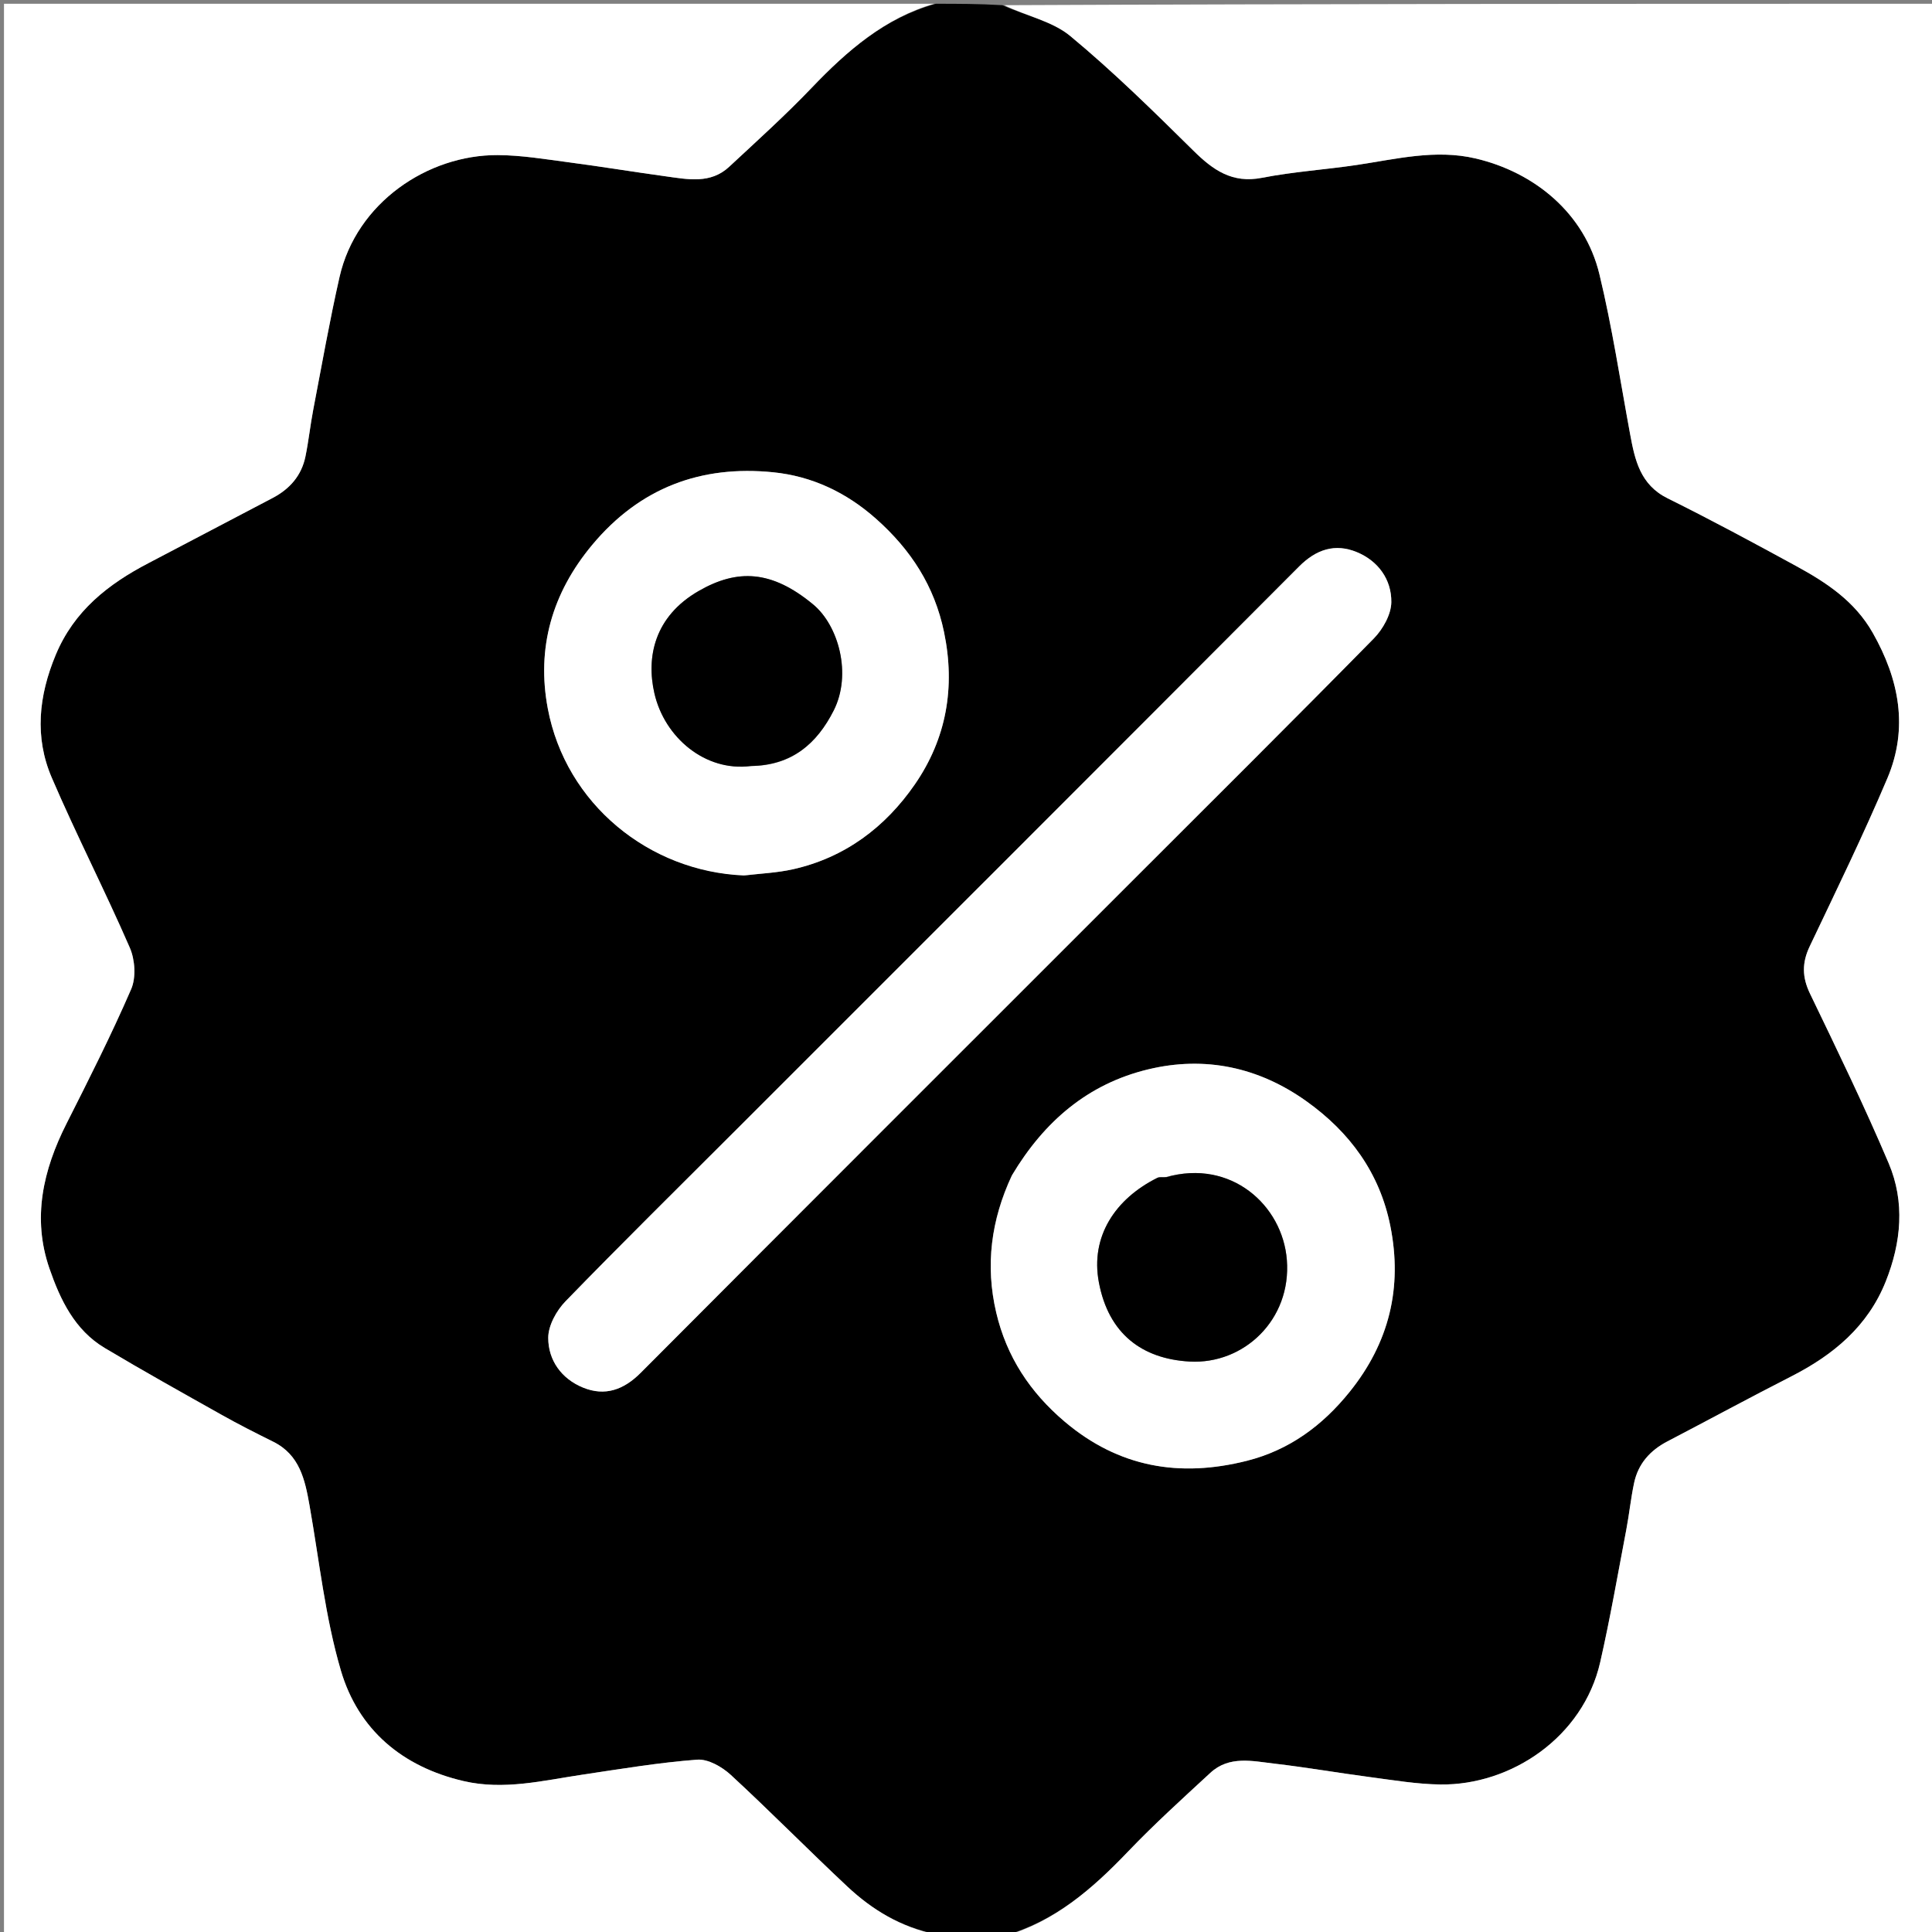
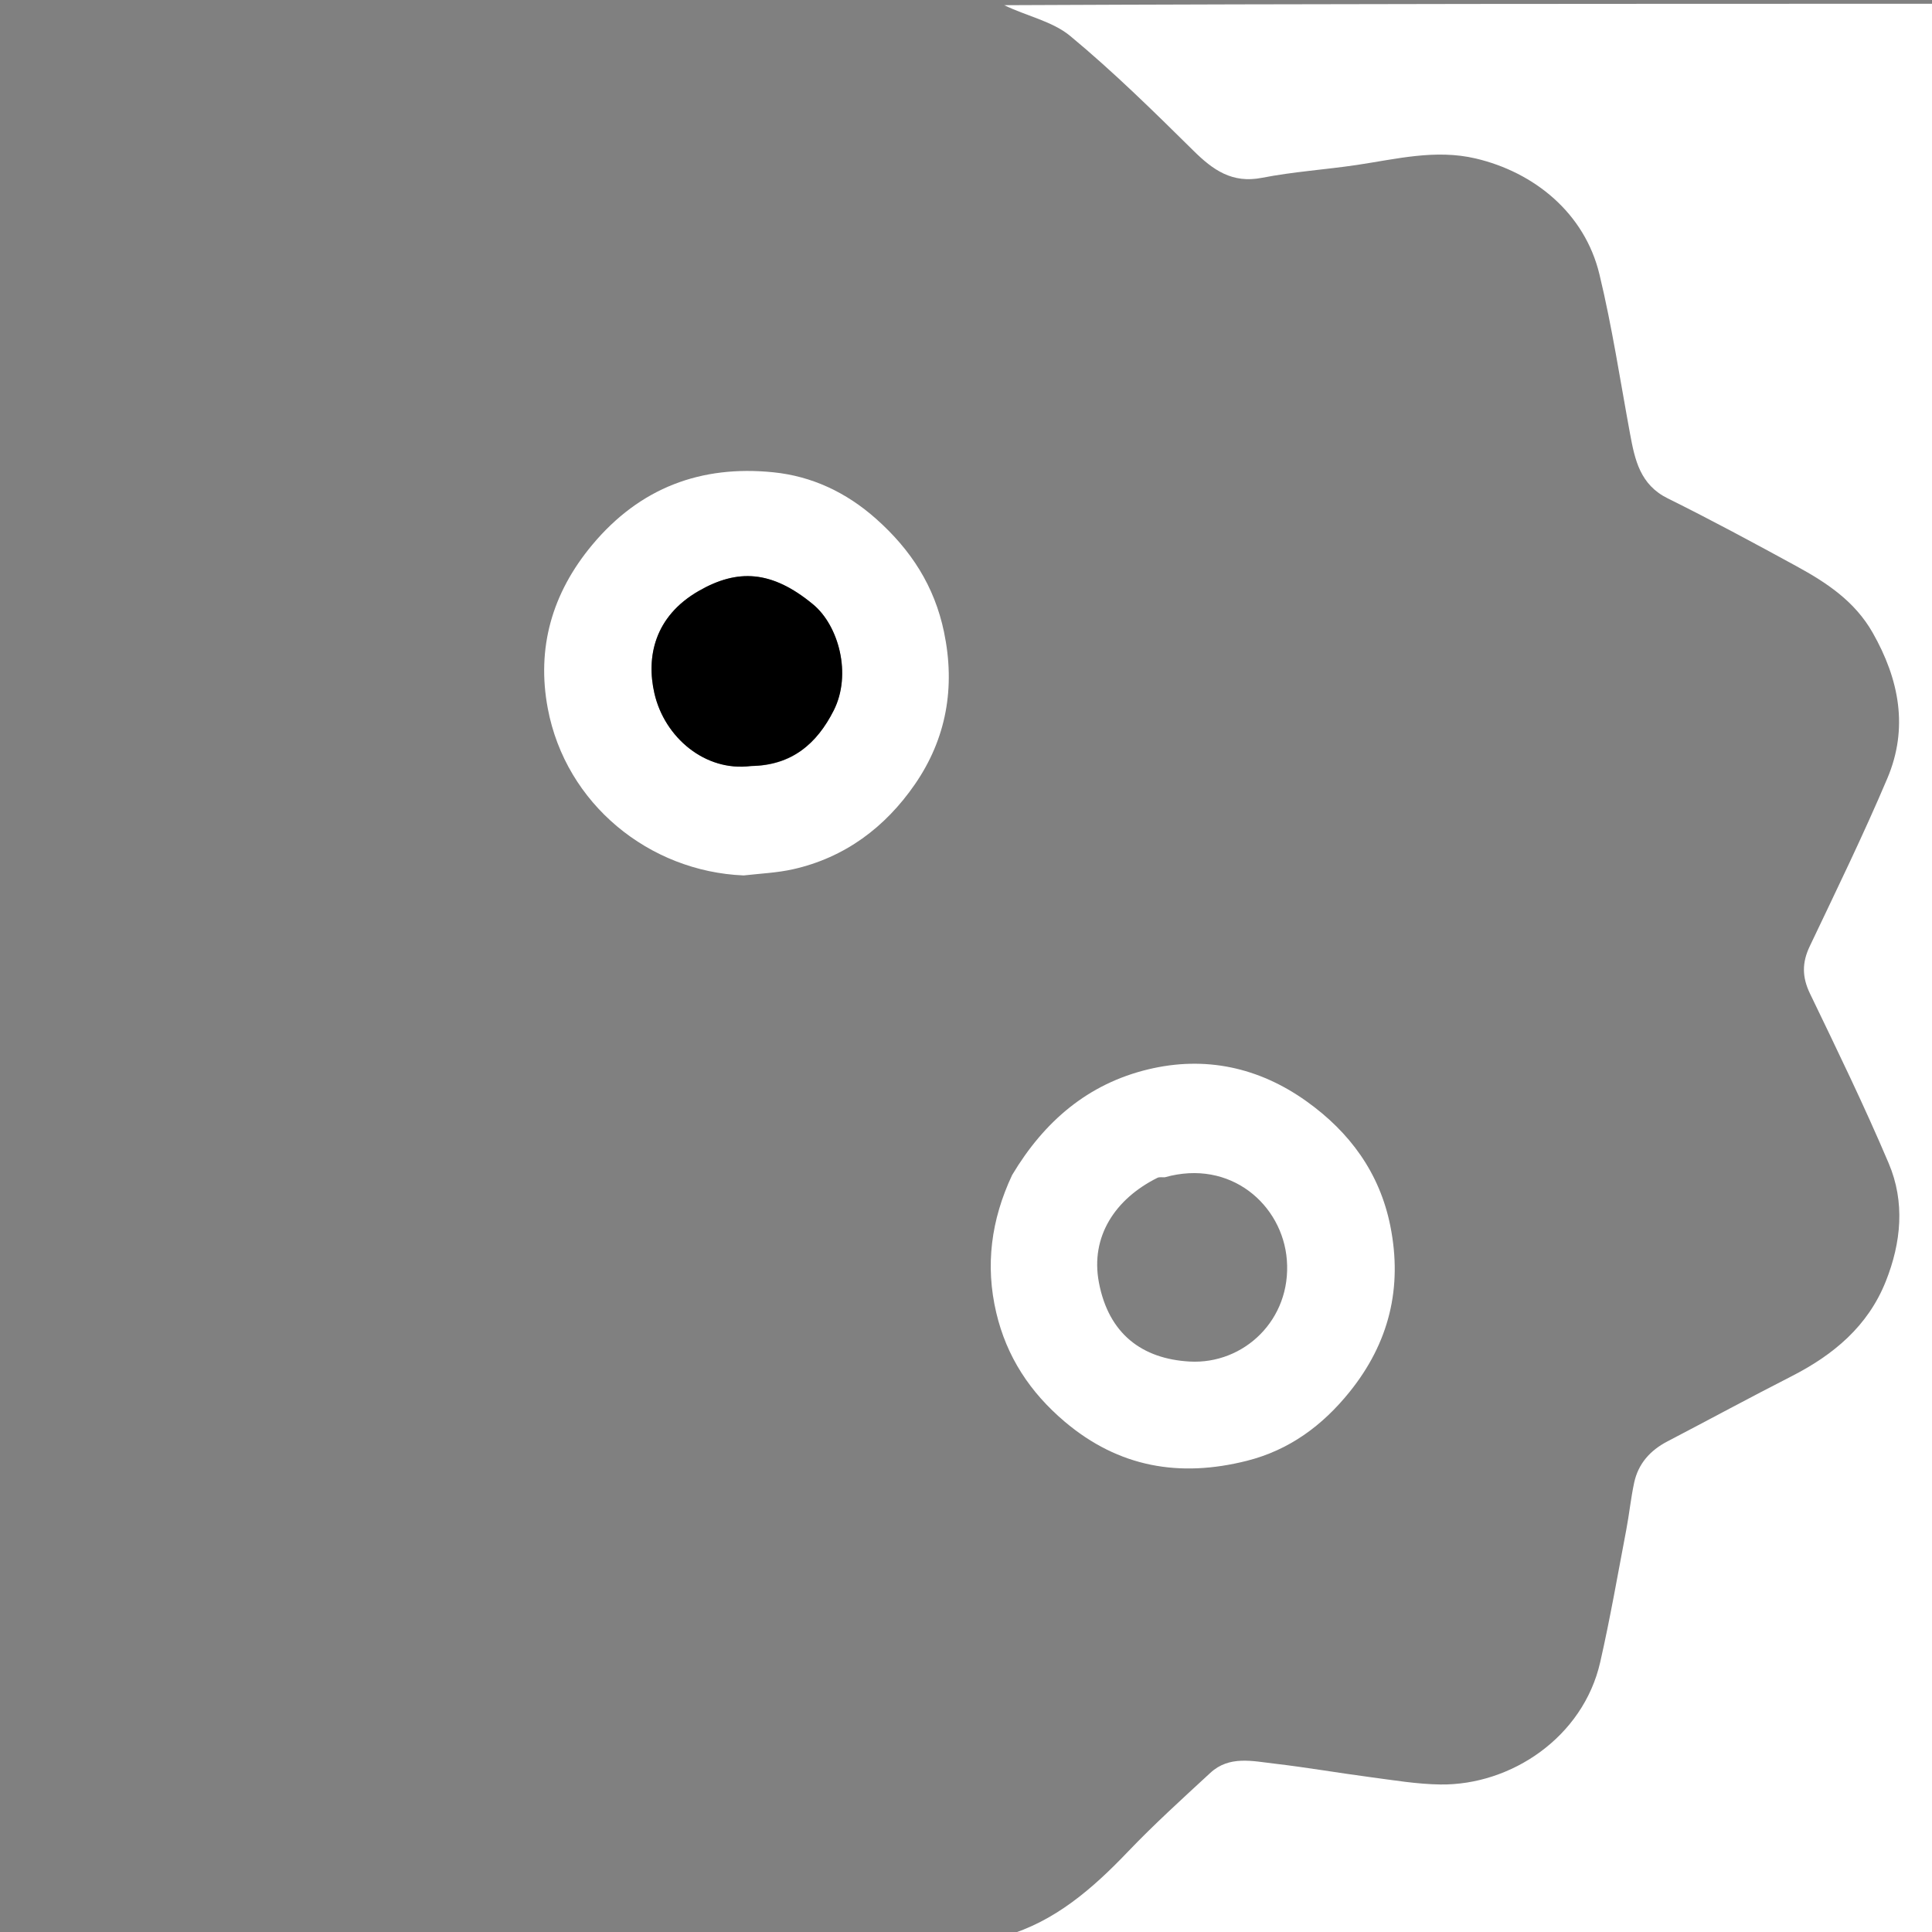
<svg xmlns="http://www.w3.org/2000/svg" id="Layer_1" x="0px" y="0px" width="100%" viewBox="0 0 512 512" xml:space="preserve">
  <rect x="0" y="0" width="512" height="512" fill="#808080" stroke="none" />
-   <path fill="#000000" opacity="1" stroke="none" d="M266,513  C260.312,513 254.624,513 248.345,512.626  C238.68,510.693 231.123,506.104 224.564,499.961  C214.153,490.212 204.146,480.029 193.662,470.362  C191.344,468.225 187.645,466.113 184.758,466.33  C174.59,467.096 164.486,468.796 154.381,470.3  C143.918,471.857 133.539,474.489 122.856,472.004  C106.594,468.222 94.949,458.393 90.33,442.685  C86.162,428.511 84.612,413.561 82.024,398.932  C80.818,392.114 79.421,385.547 72.392,382.063  C67.794,379.784 63.209,377.462 58.735,374.95  C48.359,369.126 37.965,363.324 27.749,357.23  C19.787,352.481 15.96,344.432 13.105,336.174  C8.48,322.798 11.408,310.074 17.623,297.769  C23.566,286.003 29.524,274.221 34.759,262.137  C36.094,259.055 35.783,254.334 34.402,251.16  C27.813,236.009 20.241,221.284 13.722,206.105  C9.099,195.342 10.239,184.413 14.769,173.543  C19.636,161.864 28.647,154.811 39.345,149.232  C50.312,143.511 61.241,137.716 72.206,131.99  C76.772,129.606 79.901,126.062 80.945,120.982  C81.791,116.863 82.226,112.661 83.019,108.53  C85.27,96.812 87.337,85.05 89.977,73.419  C94.455,53.694 113.369,41.019 131.885,41.101  C138.217,41.13 144.561,42.203 150.869,43.032  C159.397,44.153 167.888,45.56 176.411,46.726  C182.236,47.523 188.272,48.817 193.225,44.211  C200.619,37.333 208.138,30.556 215.107,23.262  C224.511,13.42 234.537,4.736 248,1  C253.688,1 259.376,1 265.655,1.374  C272.105,4.271 278.921,5.638 283.633,9.544  C295.058,19.015 305.692,29.477 316.265,39.924  C321.473,45.07 326.532,48.668 334.444,47.12  C342.726,45.5 351.214,44.961 359.576,43.716  C370.035,42.158 380.41,39.49 391.083,42.001  C406.604,45.651 419.951,56.464 423.865,72.689  C427.228,86.631 429.375,100.867 431.985,114.987  C433.265,121.908 434.646,128.453 441.975,132.081  C453.489,137.781 464.806,143.89 476.085,150.049  C484.078,154.414 491.551,159.347 496.286,167.686  C503.318,180.068 505.804,192.955 500.171,206.258  C493.795,221.315 486.608,236.033 479.584,250.808  C477.523,255.142 477.557,258.941 479.665,263.313  C486.842,278.198 494.07,293.08 500.524,308.284  C504.883,318.555 503.855,329.284 499.748,339.589  C494.999,351.503 485.846,359.083 474.712,364.76  C463.695,370.378 452.823,376.279 441.857,381.999  C437.293,384.38 434.148,387.905 433.064,392.95  C432.181,397.058 431.771,401.266 430.982,405.397  C428.745,417.116 426.718,428.886 424.067,440.512  C419.538,460.376 400.448,473.148 381.715,472.907  C375.547,472.828 369.378,471.78 363.236,470.973  C354.707,469.852 346.224,468.366 337.681,467.374  C331.899,466.703 325.744,465.215 320.769,469.812  C313.353,476.662 305.853,483.455 298.884,490.746  C289.482,500.583 279.46,509.267 266,513 M195,299.5  C179.916,314.585 164.718,329.56 149.861,344.866  C147.465,347.336 145.29,351.279 145.288,354.542  C145.285,360.515 148.828,365.409 154.516,367.726  C160.31,370.086 165.274,368.346 169.794,363.807  C212.838,320.592 256.003,277.498 299.132,234.368  C320.814,212.685 342.572,191.078 364.065,169.209  C366.48,166.752 368.683,162.829 368.716,159.562  C368.777,153.578 365.235,148.656 359.58,146.32  C353.845,143.951 348.829,145.558 344.283,150.119  C294.754,199.811 245.112,249.39 195,299.5 M197.537,232  C201.73,231.479 205.998,231.292 210.103,230.375  C223.902,227.291 234.603,219.228 242.446,207.865  C250.812,195.746 253.222,182.125 250.174,167.492  C247.634,155.301 241.418,145.714 232.175,137.497  C224.244,130.447 215.117,126.188 204.917,125.158  C185.806,123.228 169.606,129.224 156.948,144.394  C146.268,157.194 142.156,171.755 145.171,187.76  C149.941,213.086 172.034,230.966 197.537,232 M268.025,311.737  C262.63,323.323 261.079,335.353 264.011,347.849  C266.754,359.532 272.955,368.96 282.142,376.742  C296.477,388.884 312.636,391.618 330.419,387.132  C341.645,384.3 350.44,377.825 357.642,368.888  C368.125,355.878 371.726,341.254 368.452,324.895  C365.63,310.792 357.669,300.011 346.228,291.848  C333.61,282.845 319.394,279.75 304.262,283.396  C288.336,287.234 276.737,297.142 268.025,311.737 z" />
  <path fill="#FFFFFF" opacity="1" stroke="none" d="M266.469,513  C279.46,509.267 289.482,500.583 298.884,490.746  C305.853,483.455 313.353,476.662 320.769,469.812  C325.744,465.215 331.899,466.703 337.681,467.374  C346.224,468.366 354.707,469.852 363.236,470.973  C369.378,471.78 375.547,472.828 381.715,472.907  C400.448,473.148 419.538,460.376 424.067,440.512  C426.718,428.886 428.745,417.116 430.982,405.397  C431.771,401.266 432.181,397.058 433.064,392.95  C434.148,387.905 437.293,384.38 441.857,381.999  C452.823,376.279 463.695,370.378 474.712,364.76  C485.846,359.083 494.999,351.503 499.748,339.589  C503.855,329.284 504.883,318.555 500.524,308.284  C494.07,293.08 486.842,278.198 479.665,263.313  C477.557,258.941 477.523,255.142 479.584,250.808  C486.608,236.033 493.795,221.315 500.171,206.258  C505.804,192.955 503.318,180.068 496.286,167.686  C491.551,159.347 484.078,154.414 476.085,150.049  C464.806,143.89 453.489,137.781 441.975,132.081  C434.646,128.453 433.265,121.908 431.985,114.987  C429.375,100.867 427.228,86.631 423.865,72.689  C419.951,56.464 406.604,45.651 391.083,42.001  C380.41,39.49 370.035,42.158 359.576,43.716  C351.214,44.961 342.726,45.5 334.444,47.12  C326.532,48.668 321.473,45.07 316.265,39.924  C305.692,29.477 295.058,19.015 283.633,9.544  C278.921,5.638 272.105,4.271 266.123,1.374  C348.298,1 430.595,1 512.946,1  C512.946,171.557 512.946,342.113 512.946,513  C430.979,513 348.958,513 266.469,513 z" />
-   <path fill="#FFFFFF" opacity="1" stroke="none" d="M247.531,1  C234.537,4.736 224.511,13.42 215.107,23.262  C208.138,30.556 200.619,37.333 193.225,44.211  C188.272,48.817 182.236,47.523 176.411,46.726  C167.888,45.56 159.397,44.153 150.869,43.032  C144.561,42.203 138.217,41.13 131.885,41.101  C113.369,41.019 94.455,53.694 89.977,73.419  C87.337,85.05 85.27,96.812 83.019,108.53  C82.226,112.661 81.791,116.863 80.945,120.982  C79.901,126.062 76.772,129.606 72.206,131.99  C61.241,137.716 50.312,143.511 39.345,149.232  C28.647,154.811 19.636,161.864 14.769,173.543  C10.239,184.413 9.099,195.342 13.722,206.105  C20.241,221.284 27.813,236.009 34.402,251.16  C35.783,254.334 36.094,259.055 34.759,262.137  C29.524,274.221 23.566,286.003 17.623,297.769  C11.408,310.074 8.48,322.798 13.105,336.174  C15.96,344.432 19.787,352.481 27.749,357.23  C37.965,363.324 48.359,369.126 58.735,374.95  C63.209,377.462 67.794,379.784 72.392,382.063  C79.421,385.547 80.818,392.114 82.024,398.932  C84.612,413.561 86.162,428.511 90.33,442.685  C94.949,458.393 106.594,468.222 122.856,472.004  C133.539,474.489 143.918,471.857 154.381,470.3  C164.486,468.796 174.59,467.096 184.758,466.33  C187.645,466.113 191.344,468.225 193.662,470.362  C204.146,480.029 214.153,490.212 224.564,499.961  C231.123,506.104 238.68,510.693 247.877,512.626  C165.702,513 83.405,513 1.054,513  C1.054,342.443 1.054,171.887 1.054,1  C83.021,1 165.042,1 247.531,1 z" />
-   <path fill="#FFFFFF" opacity="1" stroke="none" d="M195.25,299.25  C245.112,249.39 294.754,199.811 344.283,150.119  C348.829,145.558 353.845,143.951 359.58,146.32  C365.235,148.656 368.777,153.578 368.716,159.562  C368.683,162.829 366.48,166.752 364.065,169.209  C342.572,191.078 320.814,212.685 299.132,234.368  C256.003,277.498 212.838,320.592 169.794,363.807  C165.274,368.346 160.31,370.086 154.516,367.726  C148.828,365.409 145.285,360.515 145.288,354.542  C145.29,351.279 147.465,347.336 149.861,344.866  C164.718,329.56 179.916,314.585 195.25,299.25 z" />
  <path fill="#FFFFFF" opacity="1" stroke="none" d="M197.071,232  C172.034,230.966 149.941,213.086 145.171,187.76  C142.156,171.755 146.268,157.194 156.948,144.394  C169.606,129.224 185.806,123.228 204.917,125.158  C215.117,126.188 224.244,130.447 232.175,137.497  C241.418,145.714 247.634,155.301 250.174,167.492  C253.222,182.125 250.812,195.746 242.446,207.865  C234.603,219.228 223.902,227.291 210.103,230.375  C205.998,231.292 201.73,231.479 197.071,232 M199.355,203  C209.794,202.847 216.46,197.147 220.944,188.275  C225.781,178.705 222.262,165.787 215.481,160.174  C204.489,151.076 195.434,150.724 185.202,156.594  C173.385,163.374 171.239,174.17 173.421,183.719  C176.114,195.502 186.959,204.572 199.355,203 z" />
  <path fill="#FFFFFF" opacity="1" stroke="none" d="M268.22,311.402  C276.737,297.142 288.336,287.234 304.262,283.396  C319.394,279.75 333.61,282.845 346.228,291.848  C357.669,300.011 365.63,310.792 368.452,324.895  C371.726,341.254 368.125,355.878 357.642,368.888  C350.44,377.825 341.645,384.3 330.419,387.132  C312.636,391.618 296.477,388.884 282.142,376.742  C272.955,368.96 266.754,359.532 264.011,347.849  C261.079,335.353 262.63,323.323 268.22,311.402 M308.687,311.994  C308.026,312.032 307.263,311.867 306.719,312.138  C295.56,317.7 288.93,327.666 291.211,339.819  C293.781,353.514 302.697,360.117 315.257,360.822  C329.629,361.629 342.271,349.728 341.028,333.884  C339.885,319.32 326.13,307.063 308.687,311.994 z" />
  <path fill="#000000" opacity="1" stroke="none" d="M198.893,203  C186.959,204.572 176.114,195.502 173.421,183.719  C171.239,174.17 173.385,163.374 185.202,156.594  C195.434,150.724 204.489,151.076 215.481,160.174  C222.262,165.787 225.781,178.705 220.944,188.275  C216.46,197.147 209.794,202.847 198.893,203 z" />
-   <path fill="#000000" opacity="1" stroke="none" d="M309.118,311.959  C326.13,307.063 339.885,319.32 341.028,333.884  C342.271,349.728 329.629,361.629 315.257,360.822  C302.697,360.117 293.781,353.514 291.211,339.819  C288.93,327.666 295.56,317.7 306.719,312.138  C307.263,311.867 308.026,312.032 309.118,311.959 z" />
</svg>